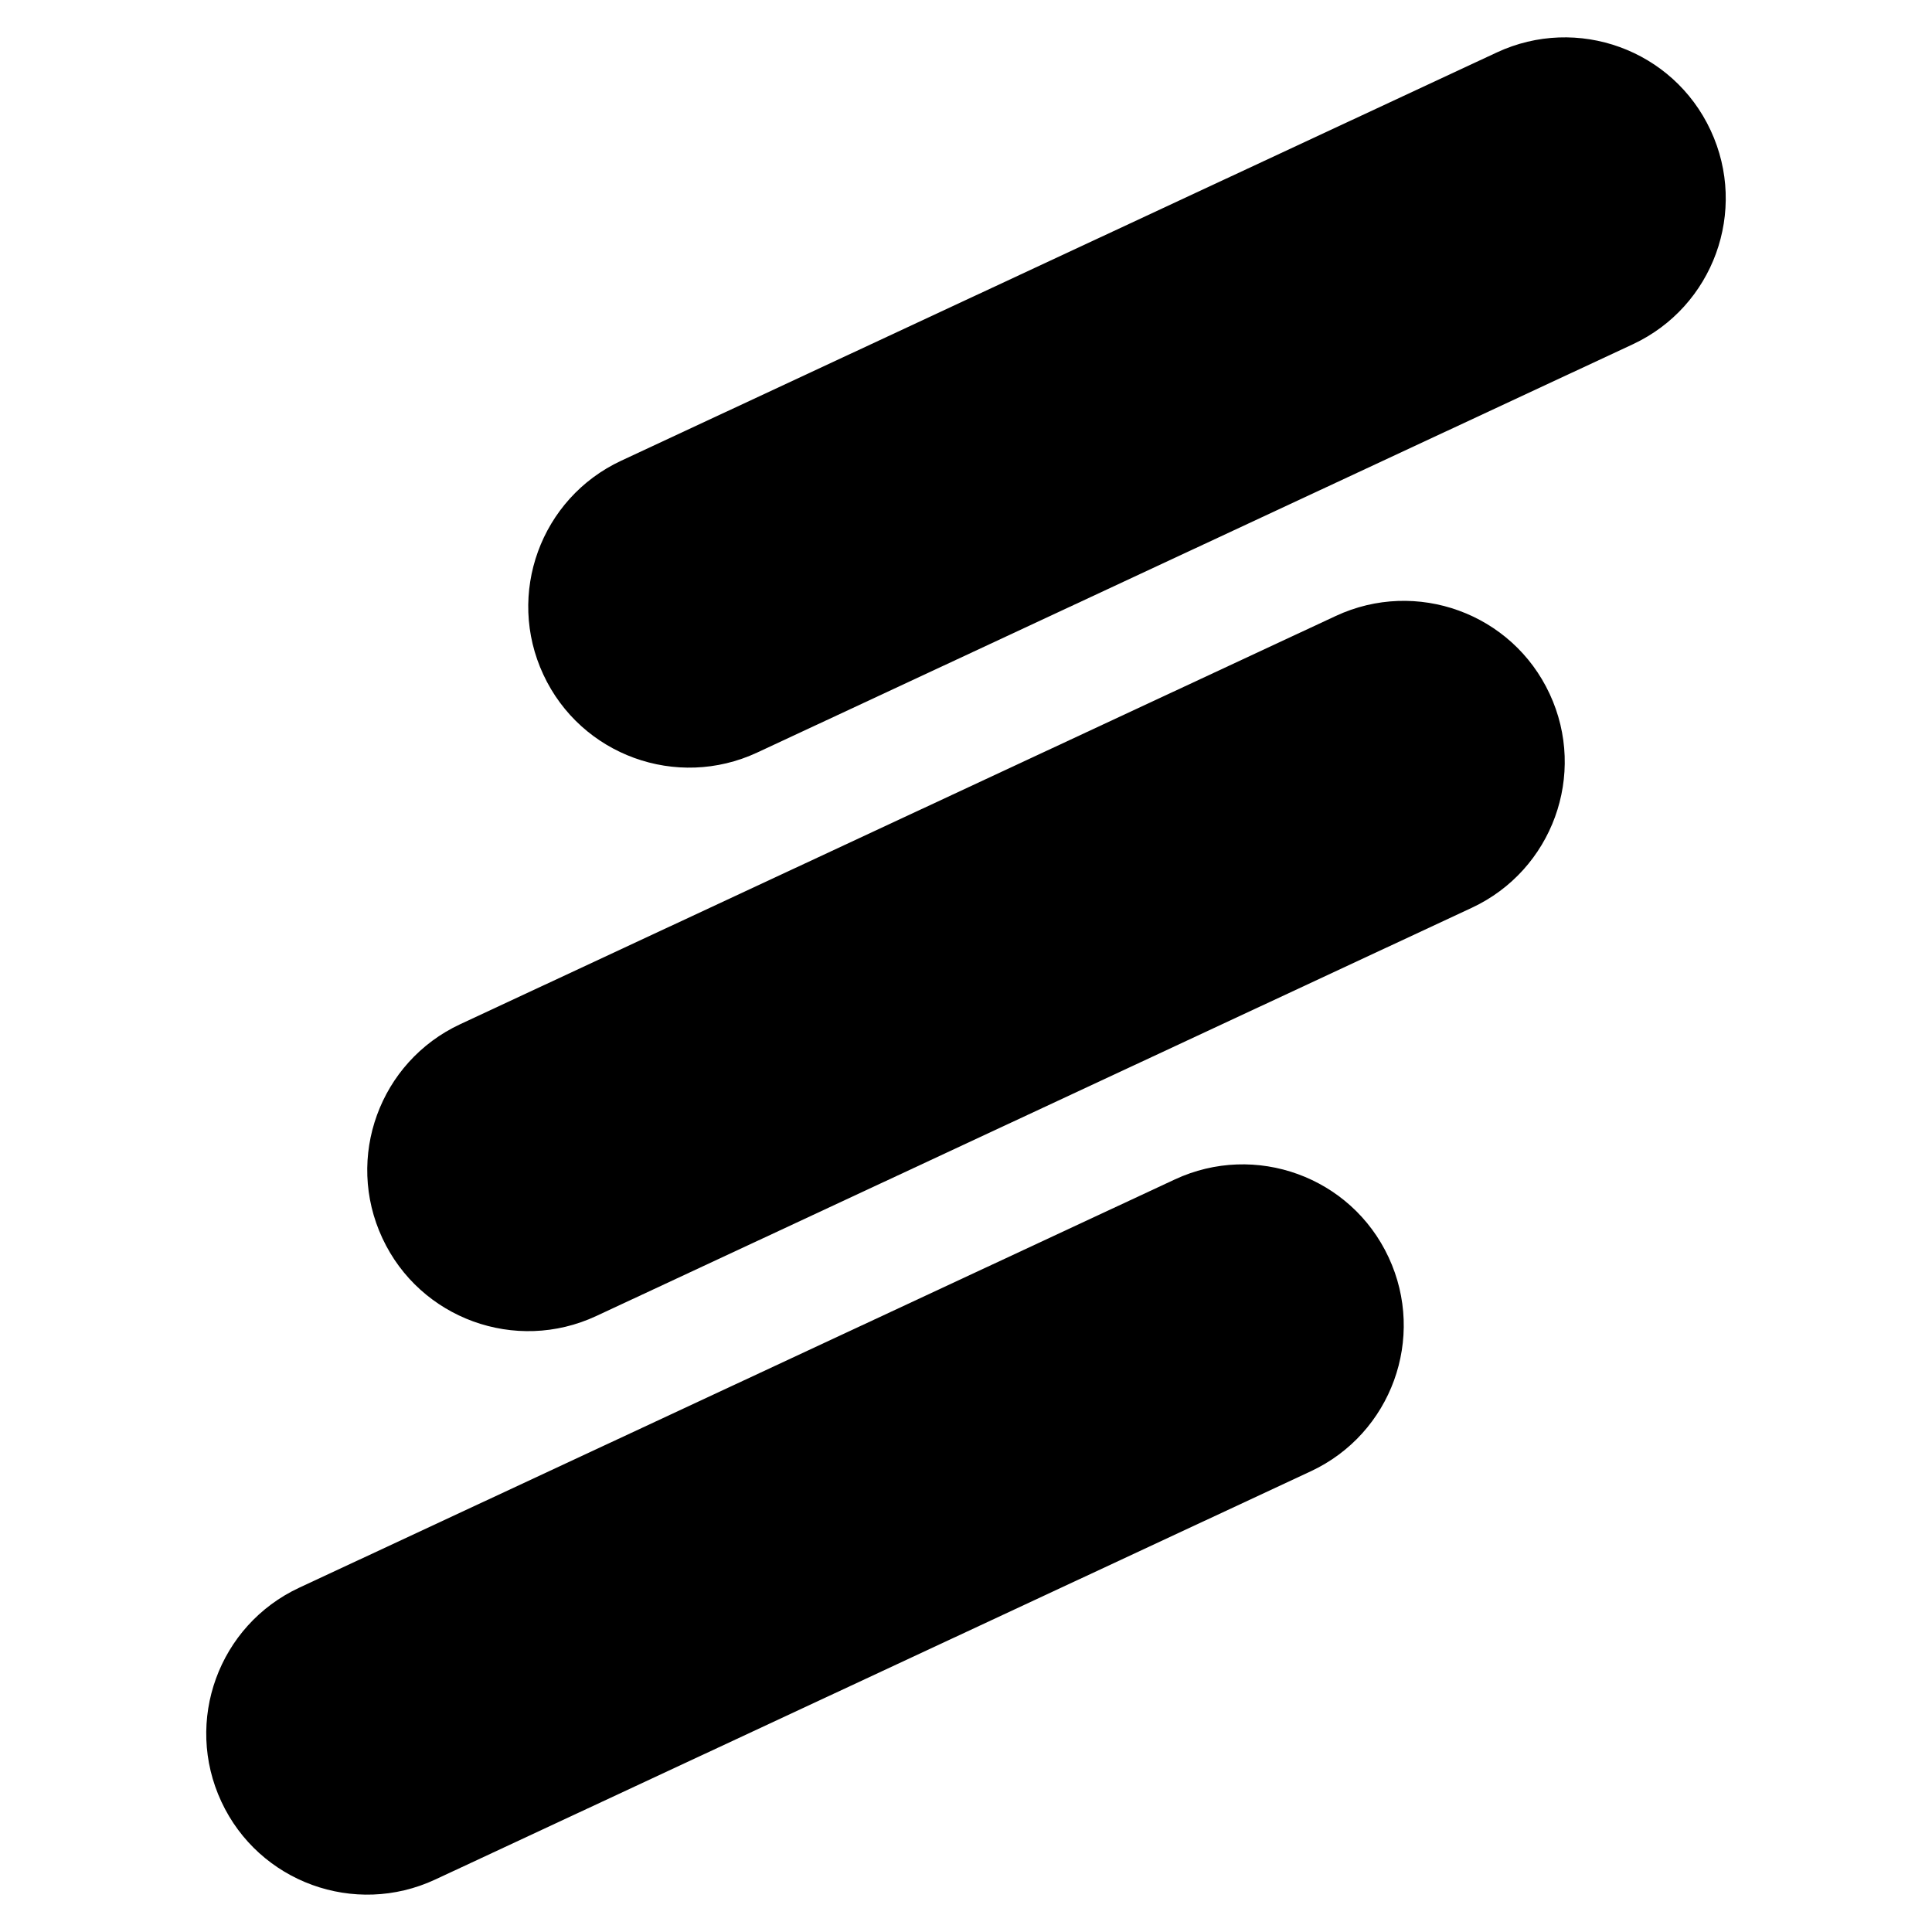
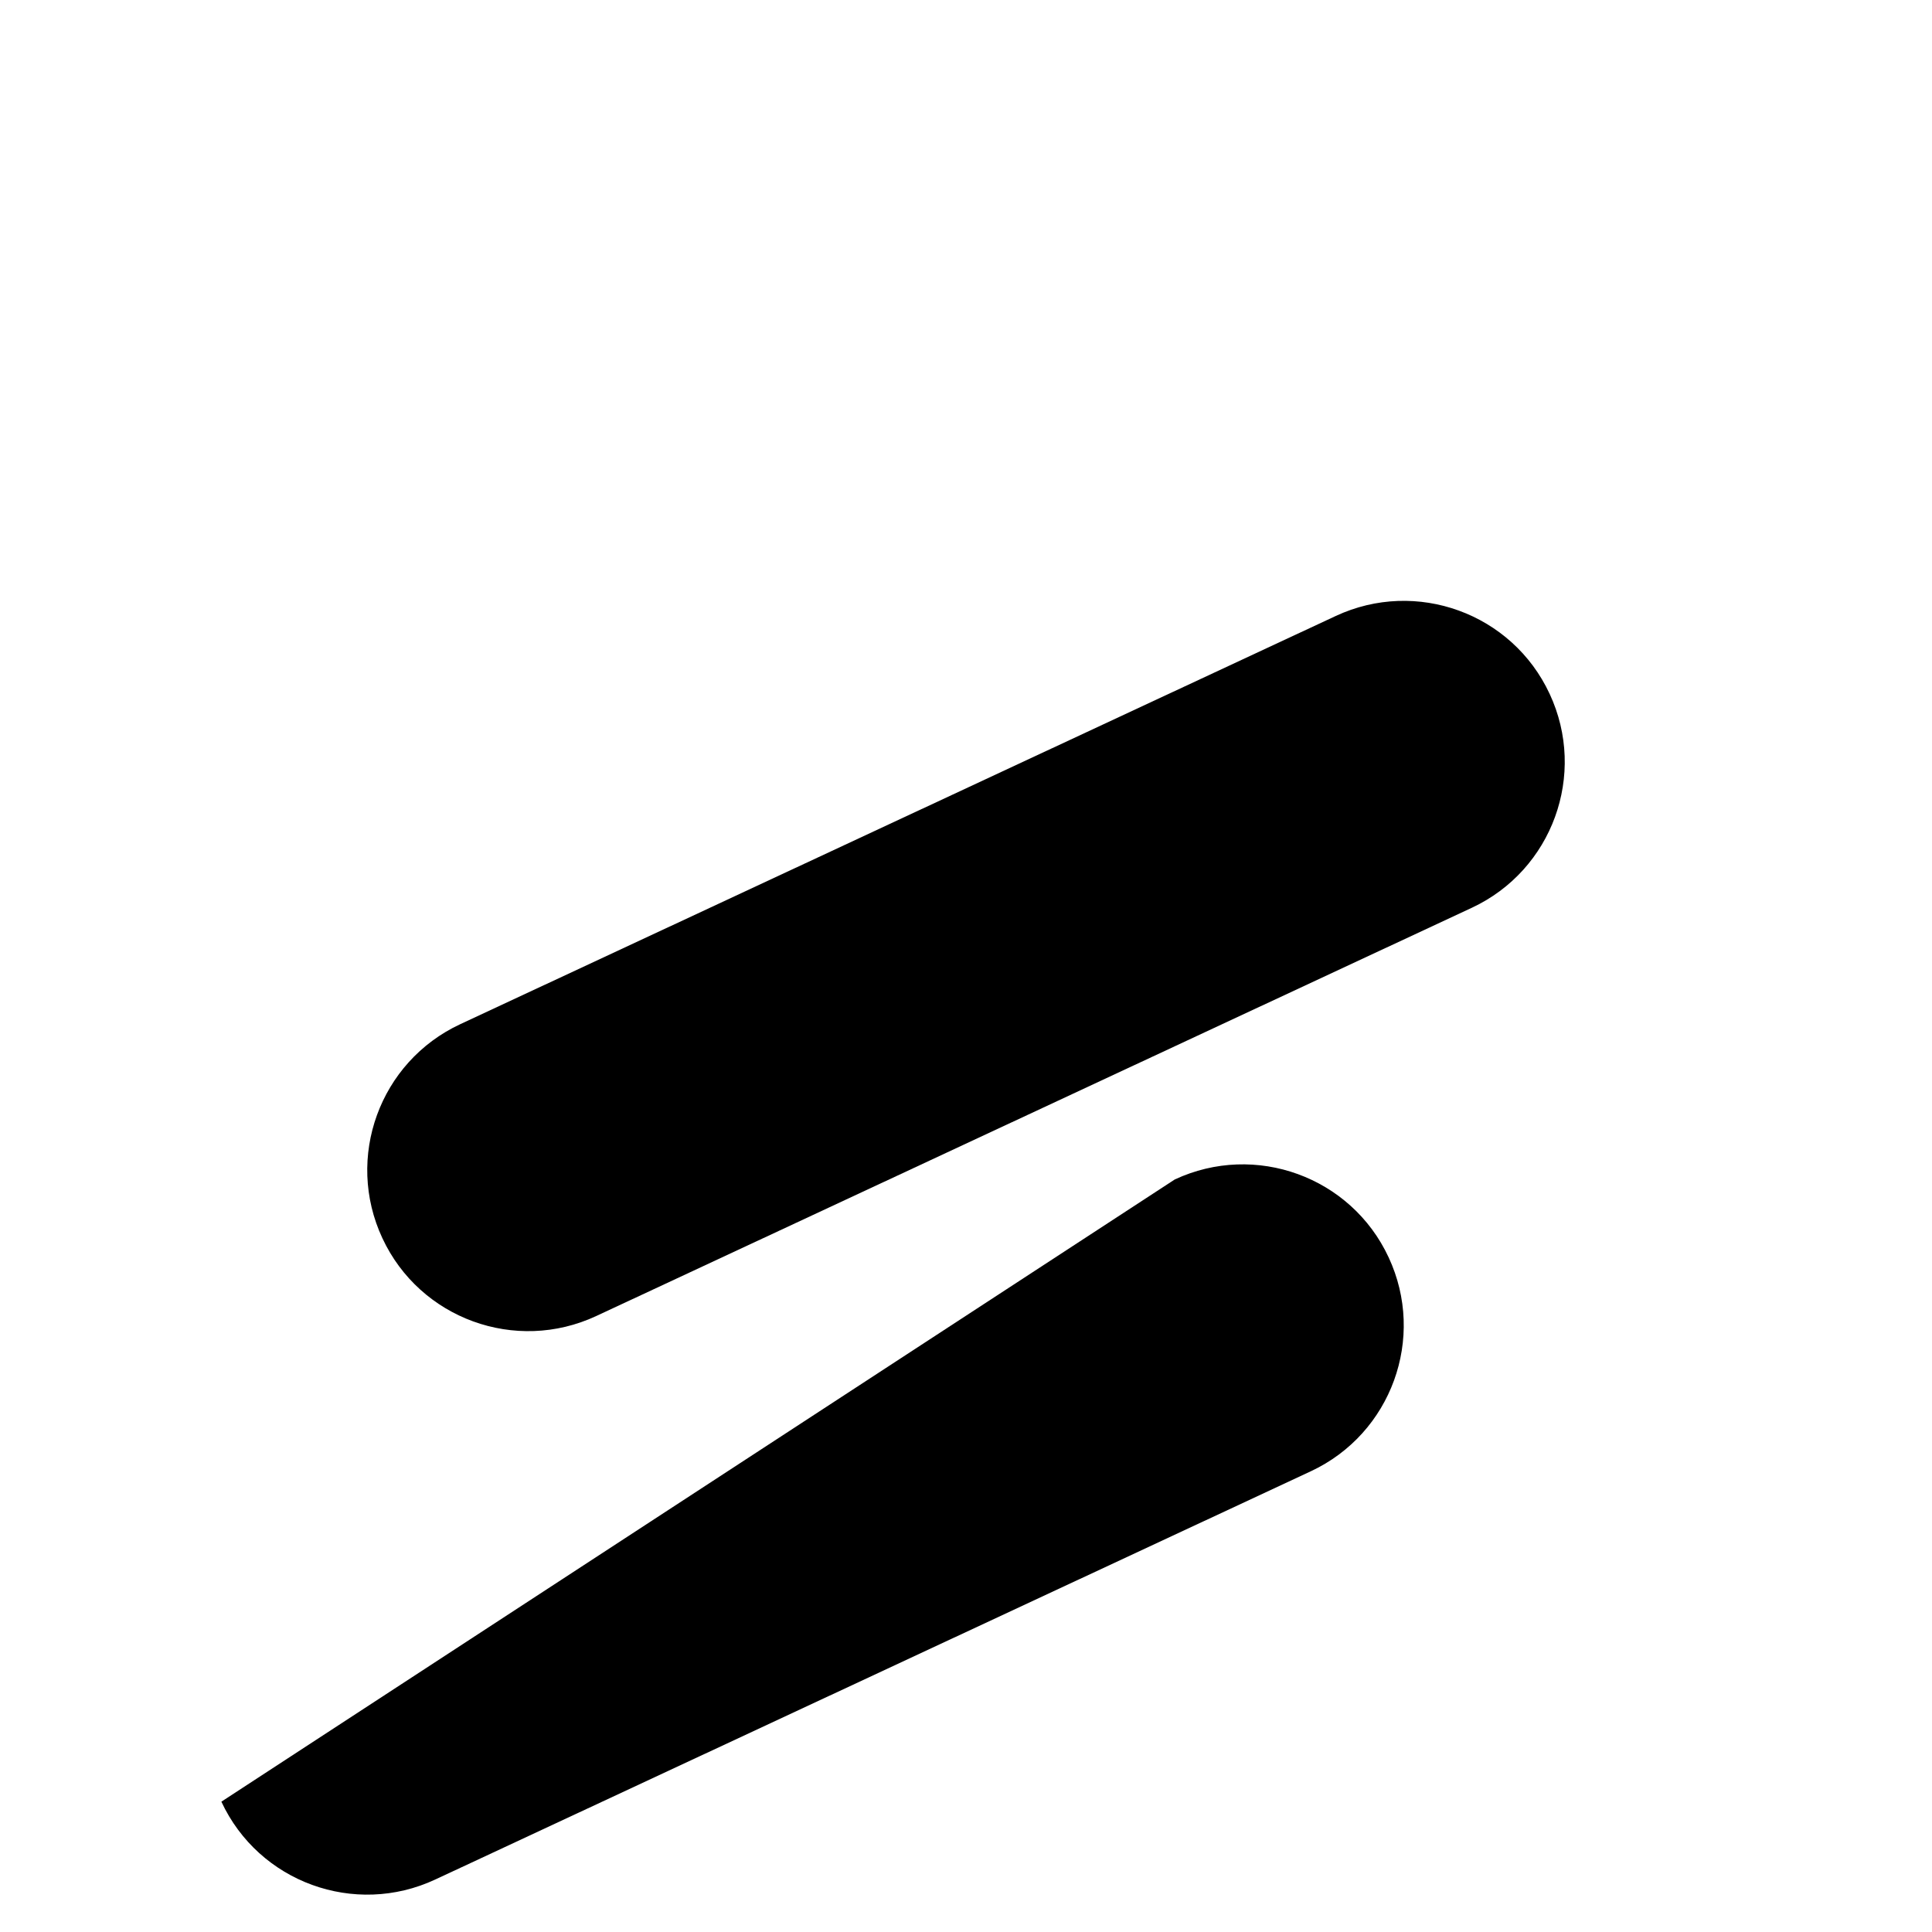
<svg xmlns="http://www.w3.org/2000/svg" width="24" height="24" viewBox="0 0 24 24" fill="none">
-   <path d="M7.717 5.723C6.716 6.19 6.283 7.38 6.75 8.381C7.216 9.382 8.406 9.815 9.407 9.348L20.283 4.277C21.284 3.81 21.717 2.62 21.25 1.619C20.784 0.618 19.594 0.185 18.593 0.652L7.717 5.723Z" fill="#000000" />
  <path d="M4.75 15.381C4.283 14.38 4.716 13.19 5.717 12.723L16.593 7.652C17.594 7.185 18.784 7.618 19.25 8.619C19.717 9.62 19.284 10.81 18.283 11.277L7.407 16.348C6.406 16.815 5.216 16.382 4.75 15.381Z" fill="#000000" />
-   <path d="M2.75 22.381C2.283 21.38 2.716 20.19 3.717 19.723L14.593 14.652C15.594 14.185 16.784 14.618 17.25 15.619C17.717 16.62 17.284 17.81 16.283 18.277L5.407 23.348C4.406 23.815 3.216 23.382 2.75 22.381Z" fill="#000000" />
+   <path d="M2.75 22.381L14.593 14.652C15.594 14.185 16.784 14.618 17.25 15.619C17.717 16.62 17.284 17.81 16.283 18.277L5.407 23.348C4.406 23.815 3.216 23.382 2.75 22.381Z" fill="#000000" />
</svg>